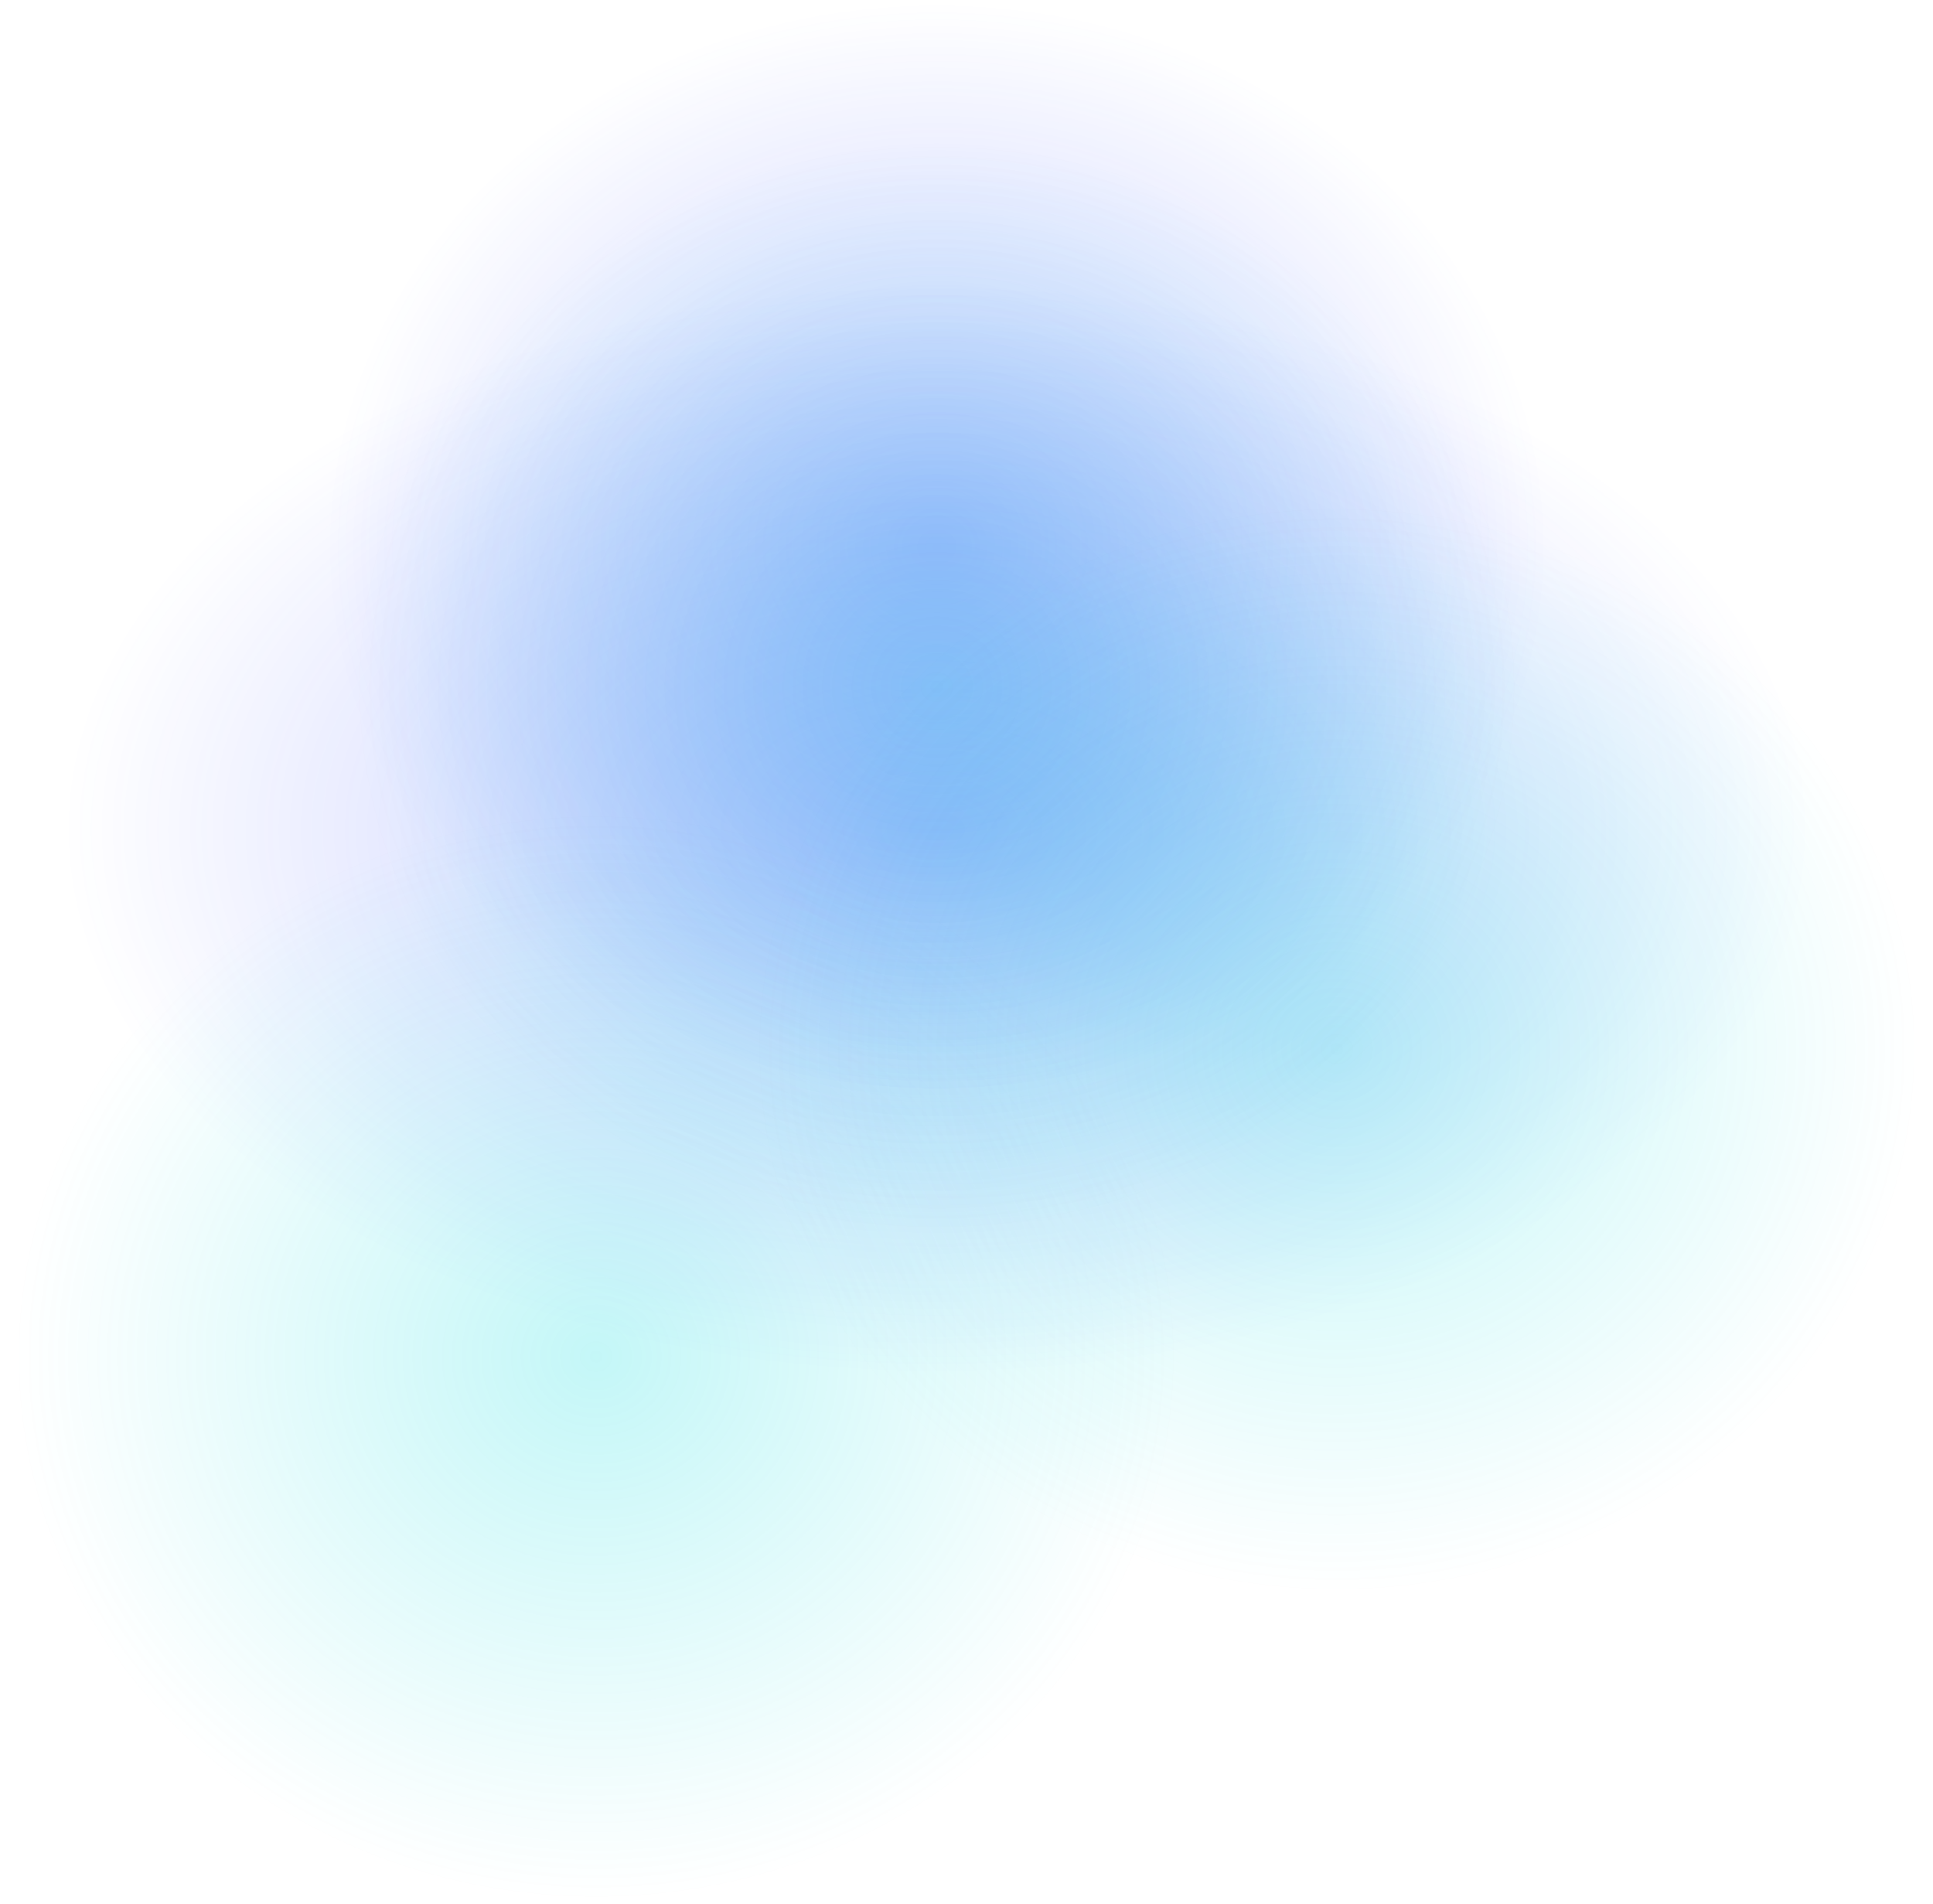
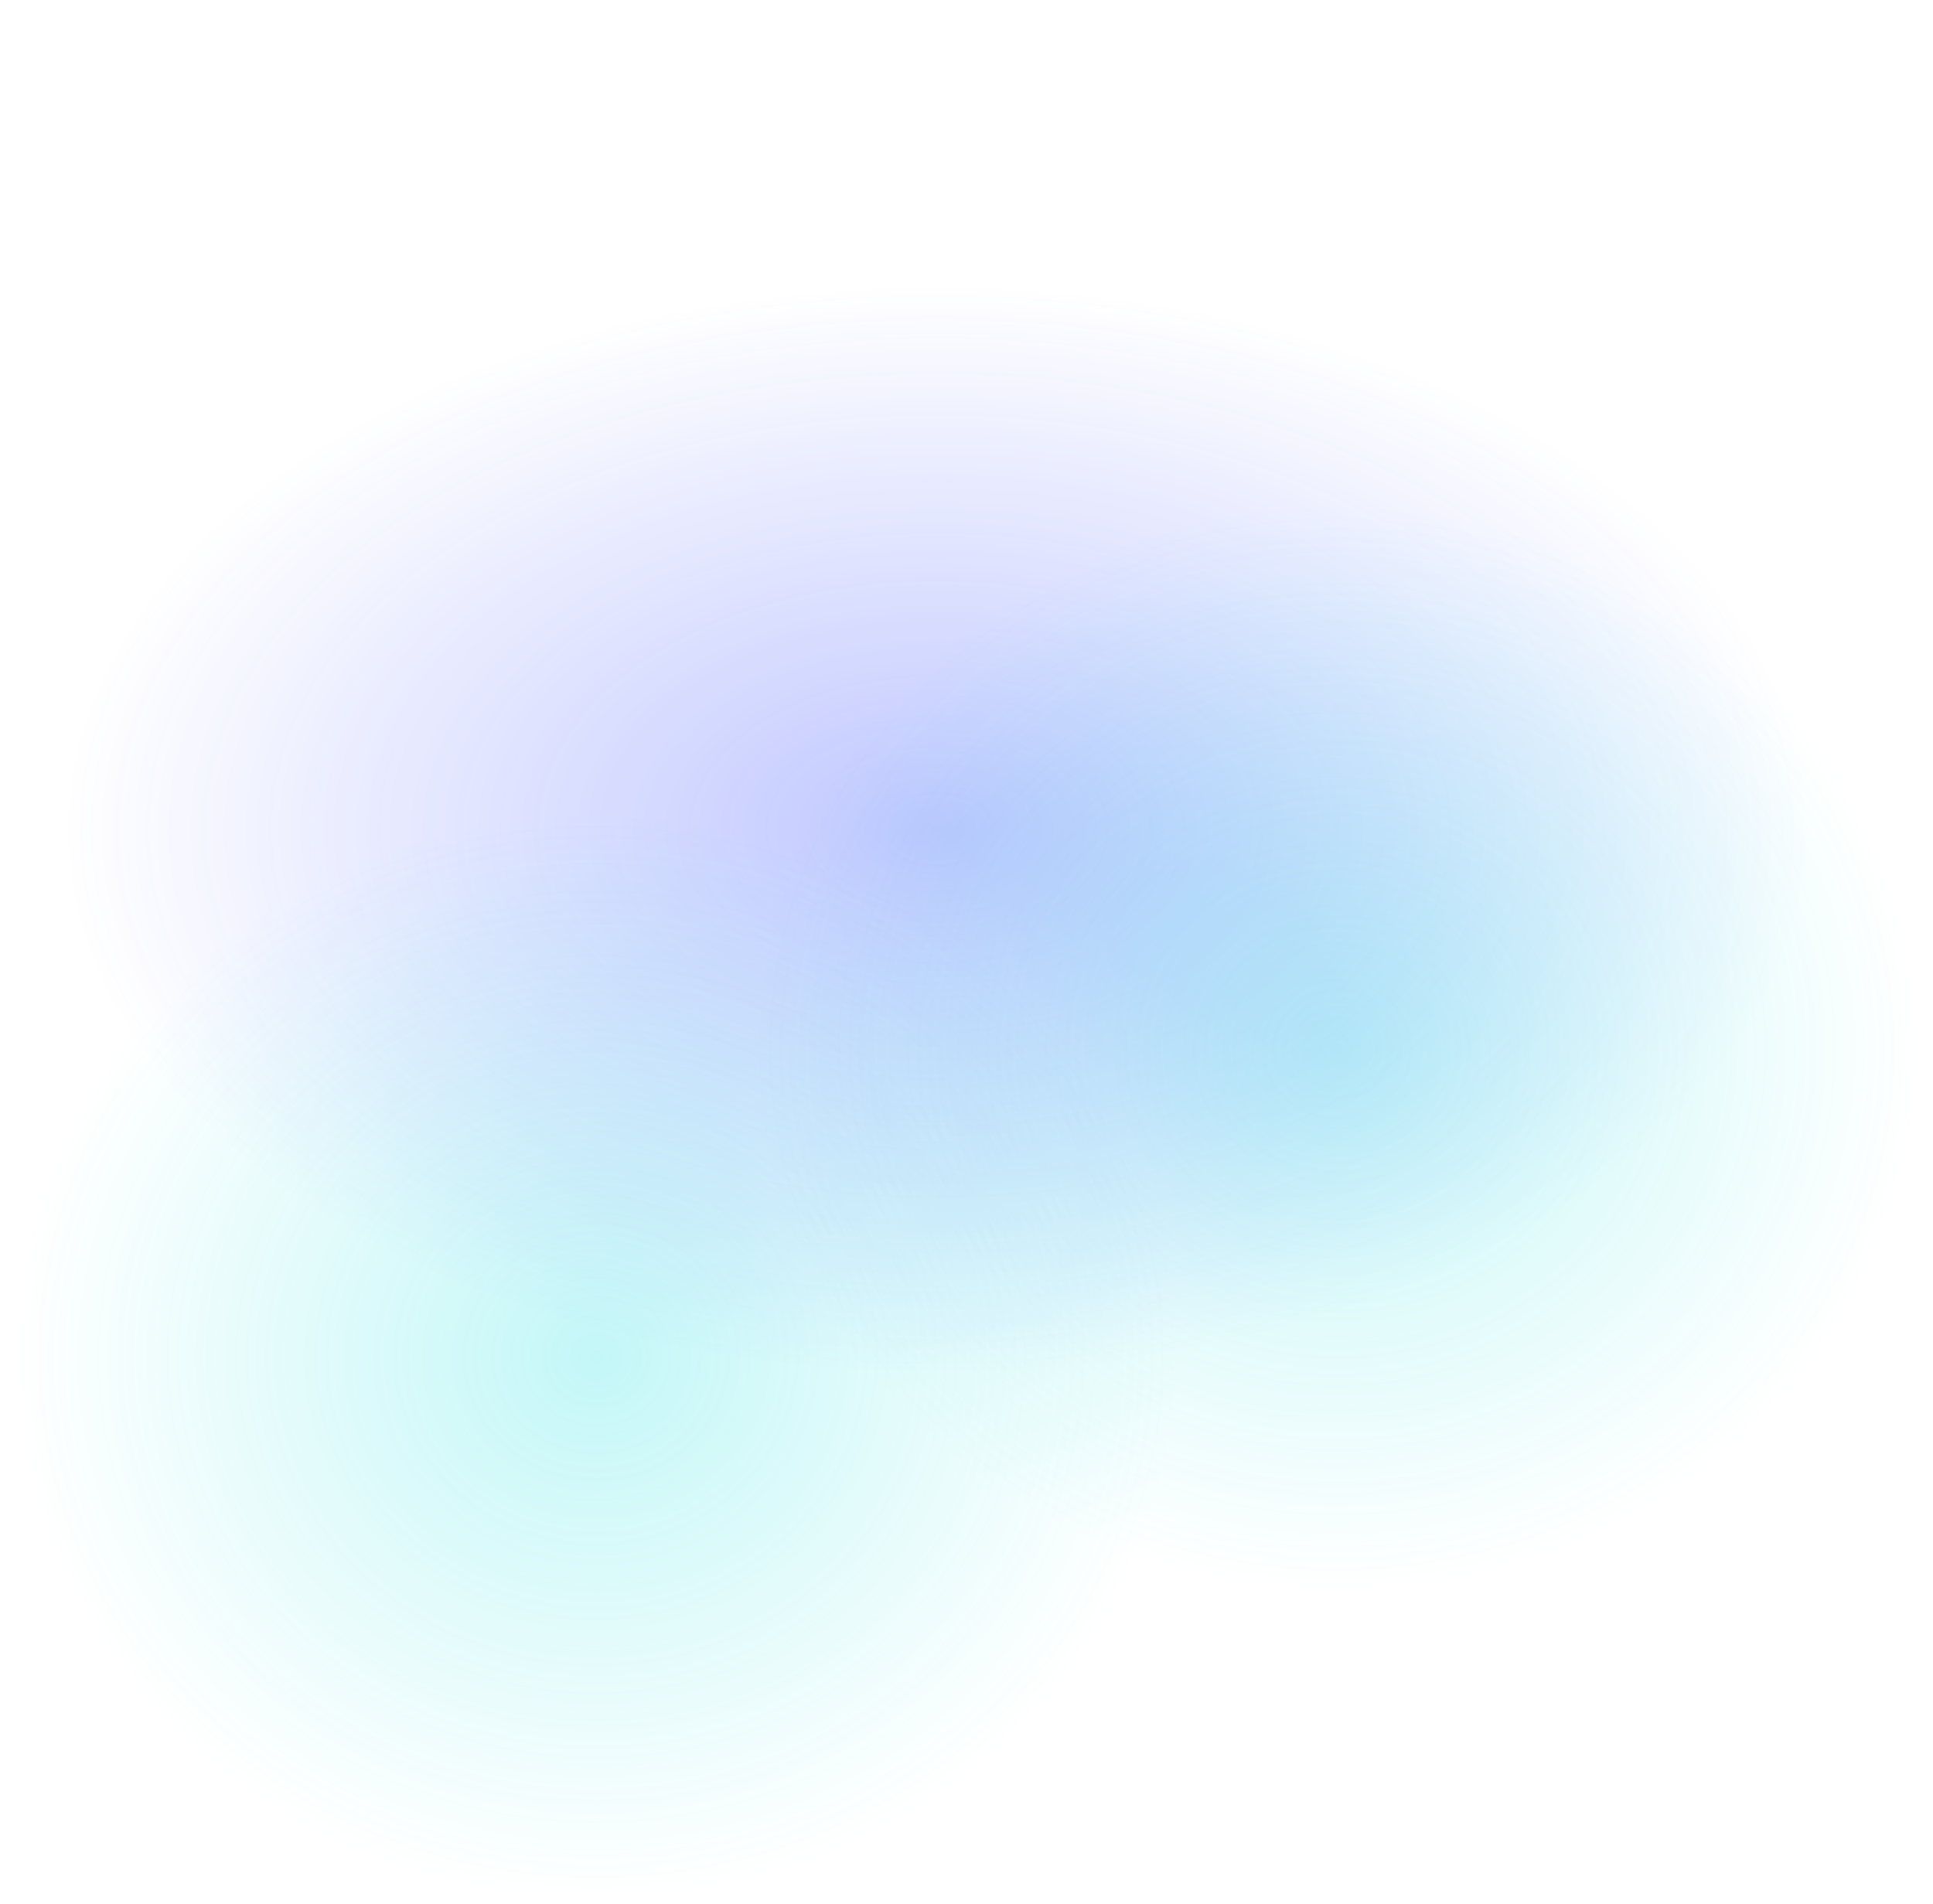
<svg xmlns="http://www.w3.org/2000/svg" width="938" height="924" viewBox="0 0 938 924" fill="none">
-   <ellipse cx="454.603" cy="265.43" rx="303" ry="264.77" fill="url(#paint0_radial_4329_111189)" />
  <ellipse cx="454.603" cy="402.574" rx="430.997" ry="264.77" fill="url(#paint1_radial_4329_111189)" />
  <ellipse opacity="0.4" cx="289.269" cy="658.44" rx="288.524" ry="264.77" fill="url(#paint2_radial_4329_111189)" />
-   <ellipse opacity="0.4" cx="454.603" cy="333.429" rx="288.524" ry="264.77" fill="url(#paint3_radial_4329_111189)" />
  <ellipse opacity="0.4" cx="648.731" cy="509.21" rx="288.524" ry="264.77" fill="url(#paint4_radial_4329_111189)" />
  <defs>
    <radialGradient id="paint0_radial_4329_111189" cx="0" cy="0" r="1" gradientUnits="userSpaceOnUse" gradientTransform="translate(454.603 265.43) rotate(90) scale(264.77 296.674)">
      <stop stop-color="#314AFF" stop-opacity="0.31" />
      <stop offset="1" stop-color="#314AFF" stop-opacity="0" />
    </radialGradient>
    <radialGradient id="paint1_radial_4329_111189" cx="0" cy="0" r="1" gradientUnits="userSpaceOnUse" gradientTransform="translate(454.603 402.574) rotate(90) scale(264.77 421.999)">
      <stop stop-color="#314AFF" stop-opacity="0.31" />
      <stop offset="1" stop-color="#314AFF" stop-opacity="0" />
    </radialGradient>
    <radialGradient id="paint2_radial_4329_111189" cx="0" cy="0" r="1" gradientUnits="userSpaceOnUse" gradientTransform="translate(289.269 658.44) rotate(90) scale(264.77 282.501)">
      <stop stop-color="#00DBDE" stop-opacity="0.58" />
      <stop offset="1" stop-color="#00DBDE" stop-opacity="0" />
    </radialGradient>
    <radialGradient id="paint3_radial_4329_111189" cx="0" cy="0" r="1" gradientUnits="userSpaceOnUse" gradientTransform="translate(454.603 333.429) rotate(90) scale(264.77 282.501)">
      <stop stop-color="#00DBDE" stop-opacity="0.58" />
      <stop offset="1" stop-color="#00DBDE" stop-opacity="0" />
    </radialGradient>
    <radialGradient id="paint4_radial_4329_111189" cx="0" cy="0" r="1" gradientUnits="userSpaceOnUse" gradientTransform="translate(648.731 509.21) rotate(90) scale(264.77 282.501)">
      <stop stop-color="#00DBDE" stop-opacity="0.58" />
      <stop offset="1" stop-color="#00DBDE" stop-opacity="0" />
    </radialGradient>
  </defs>
</svg>